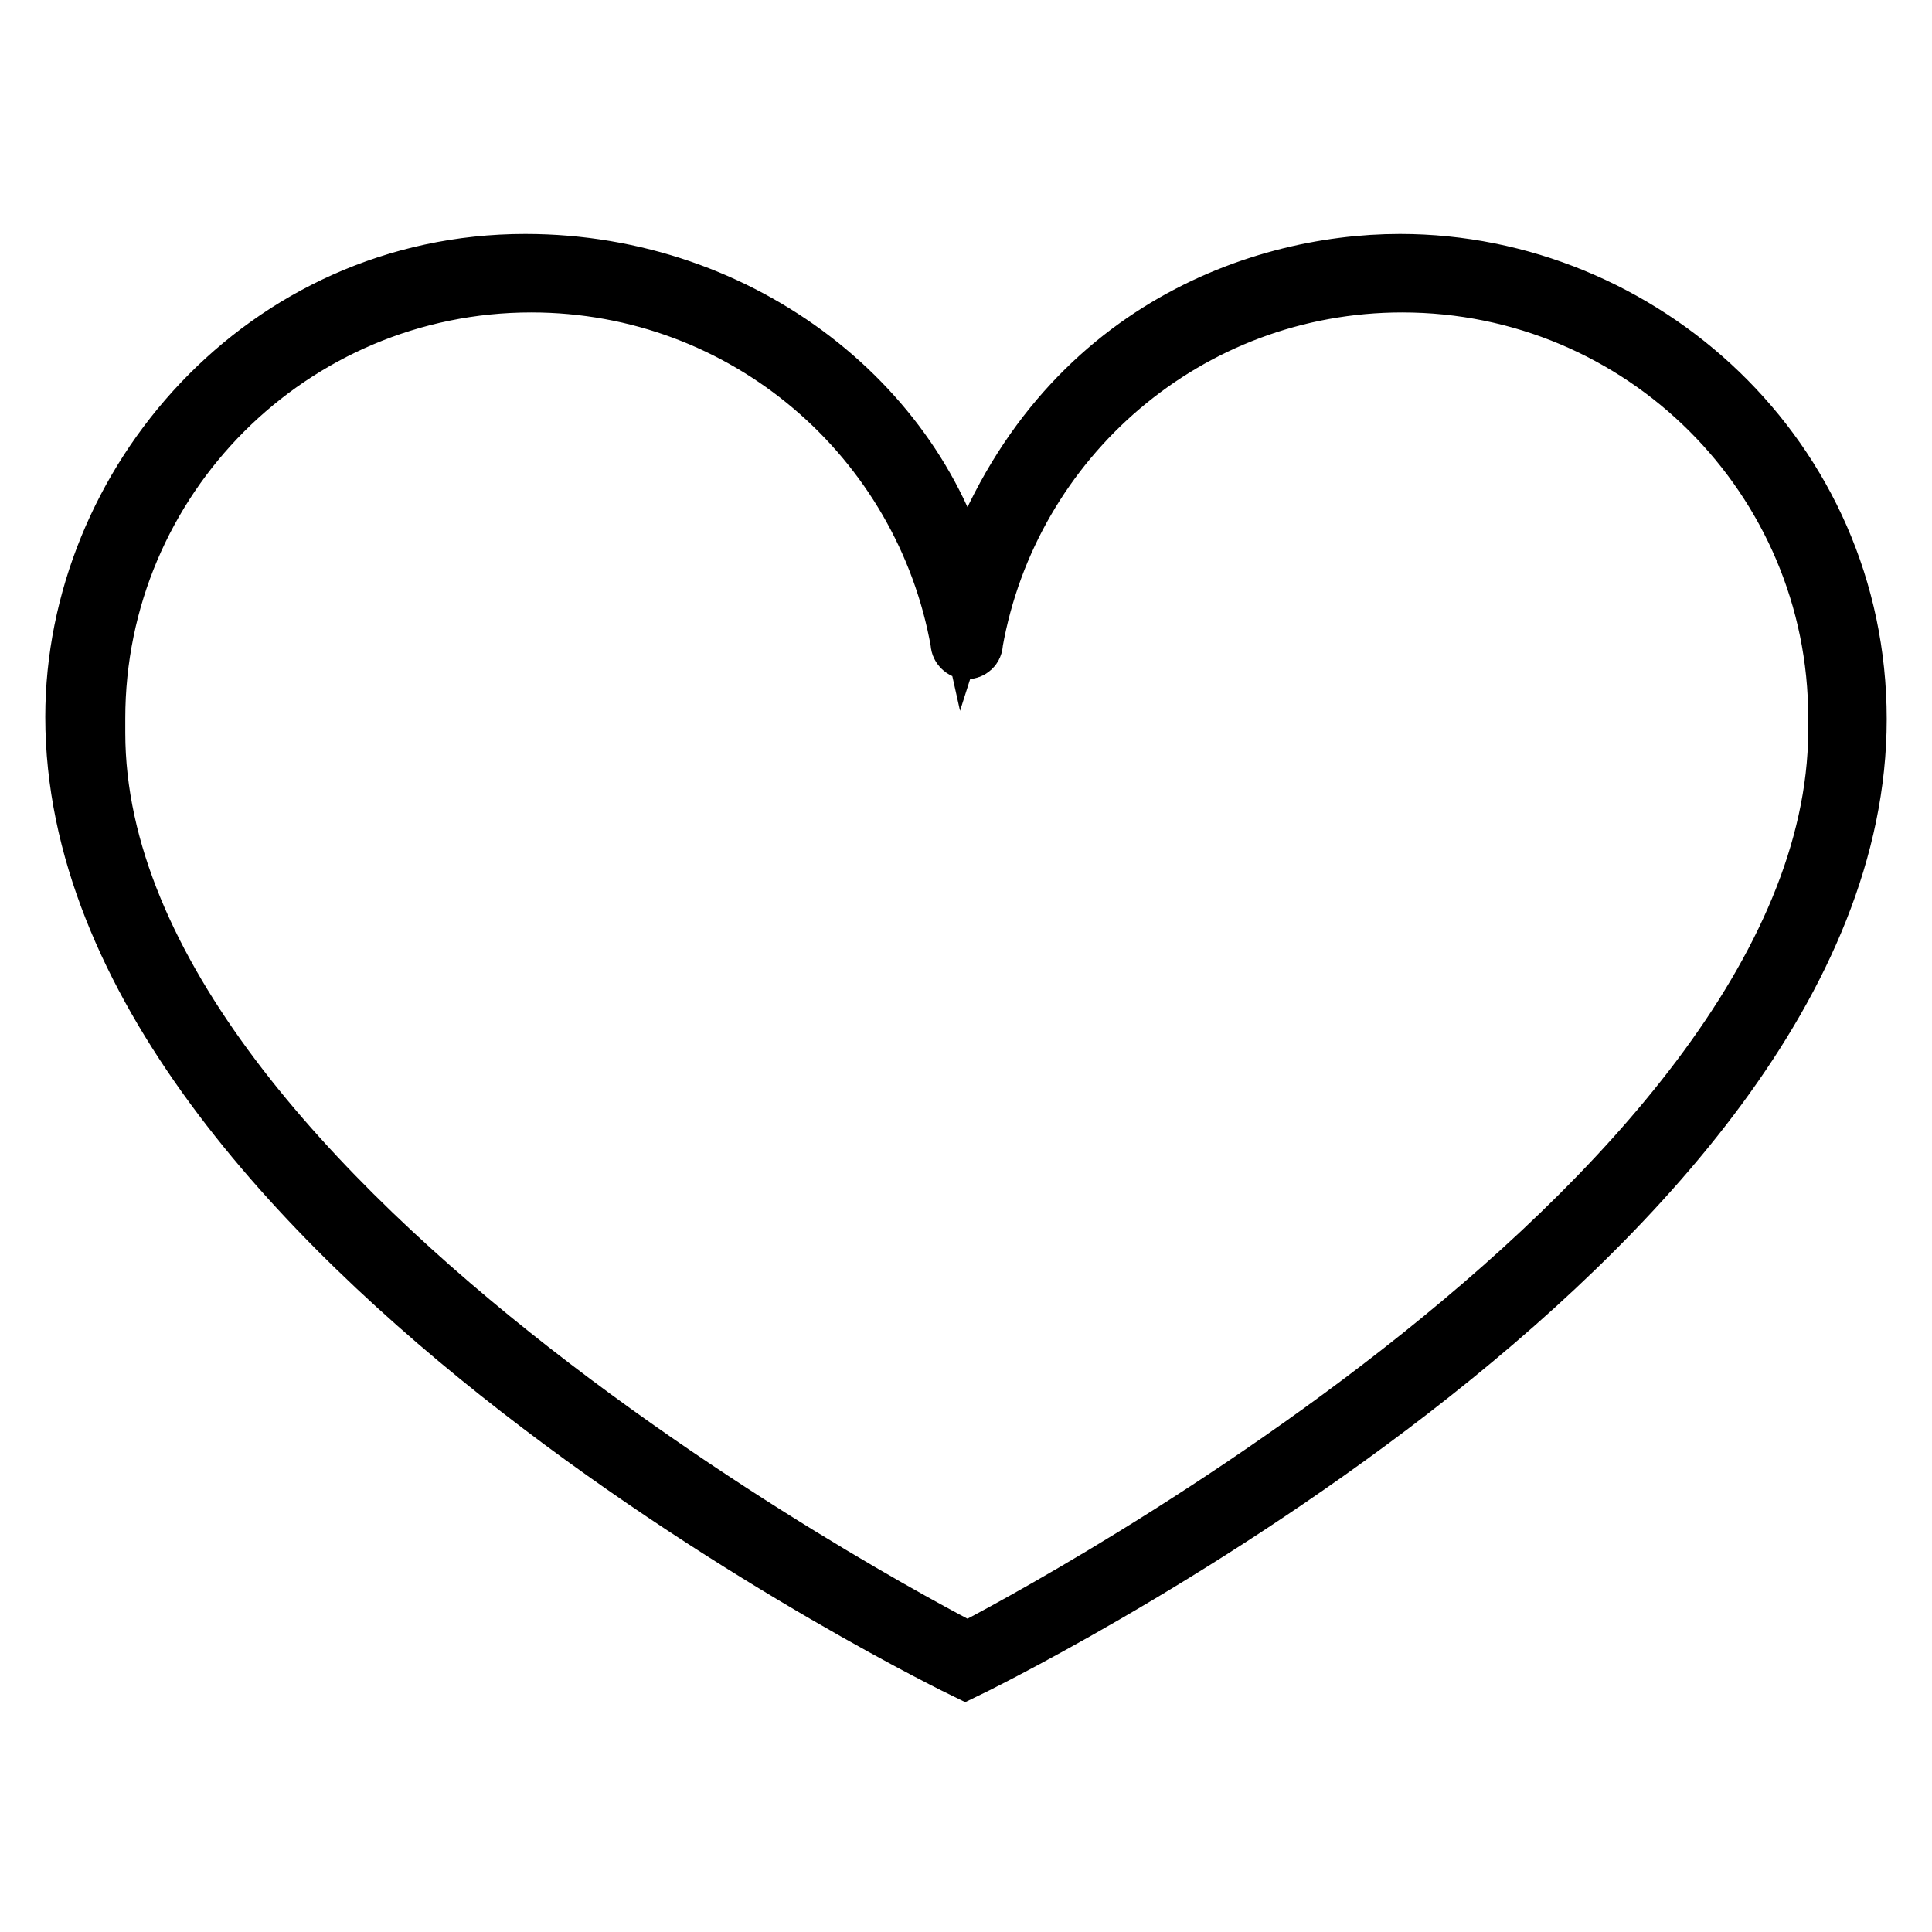
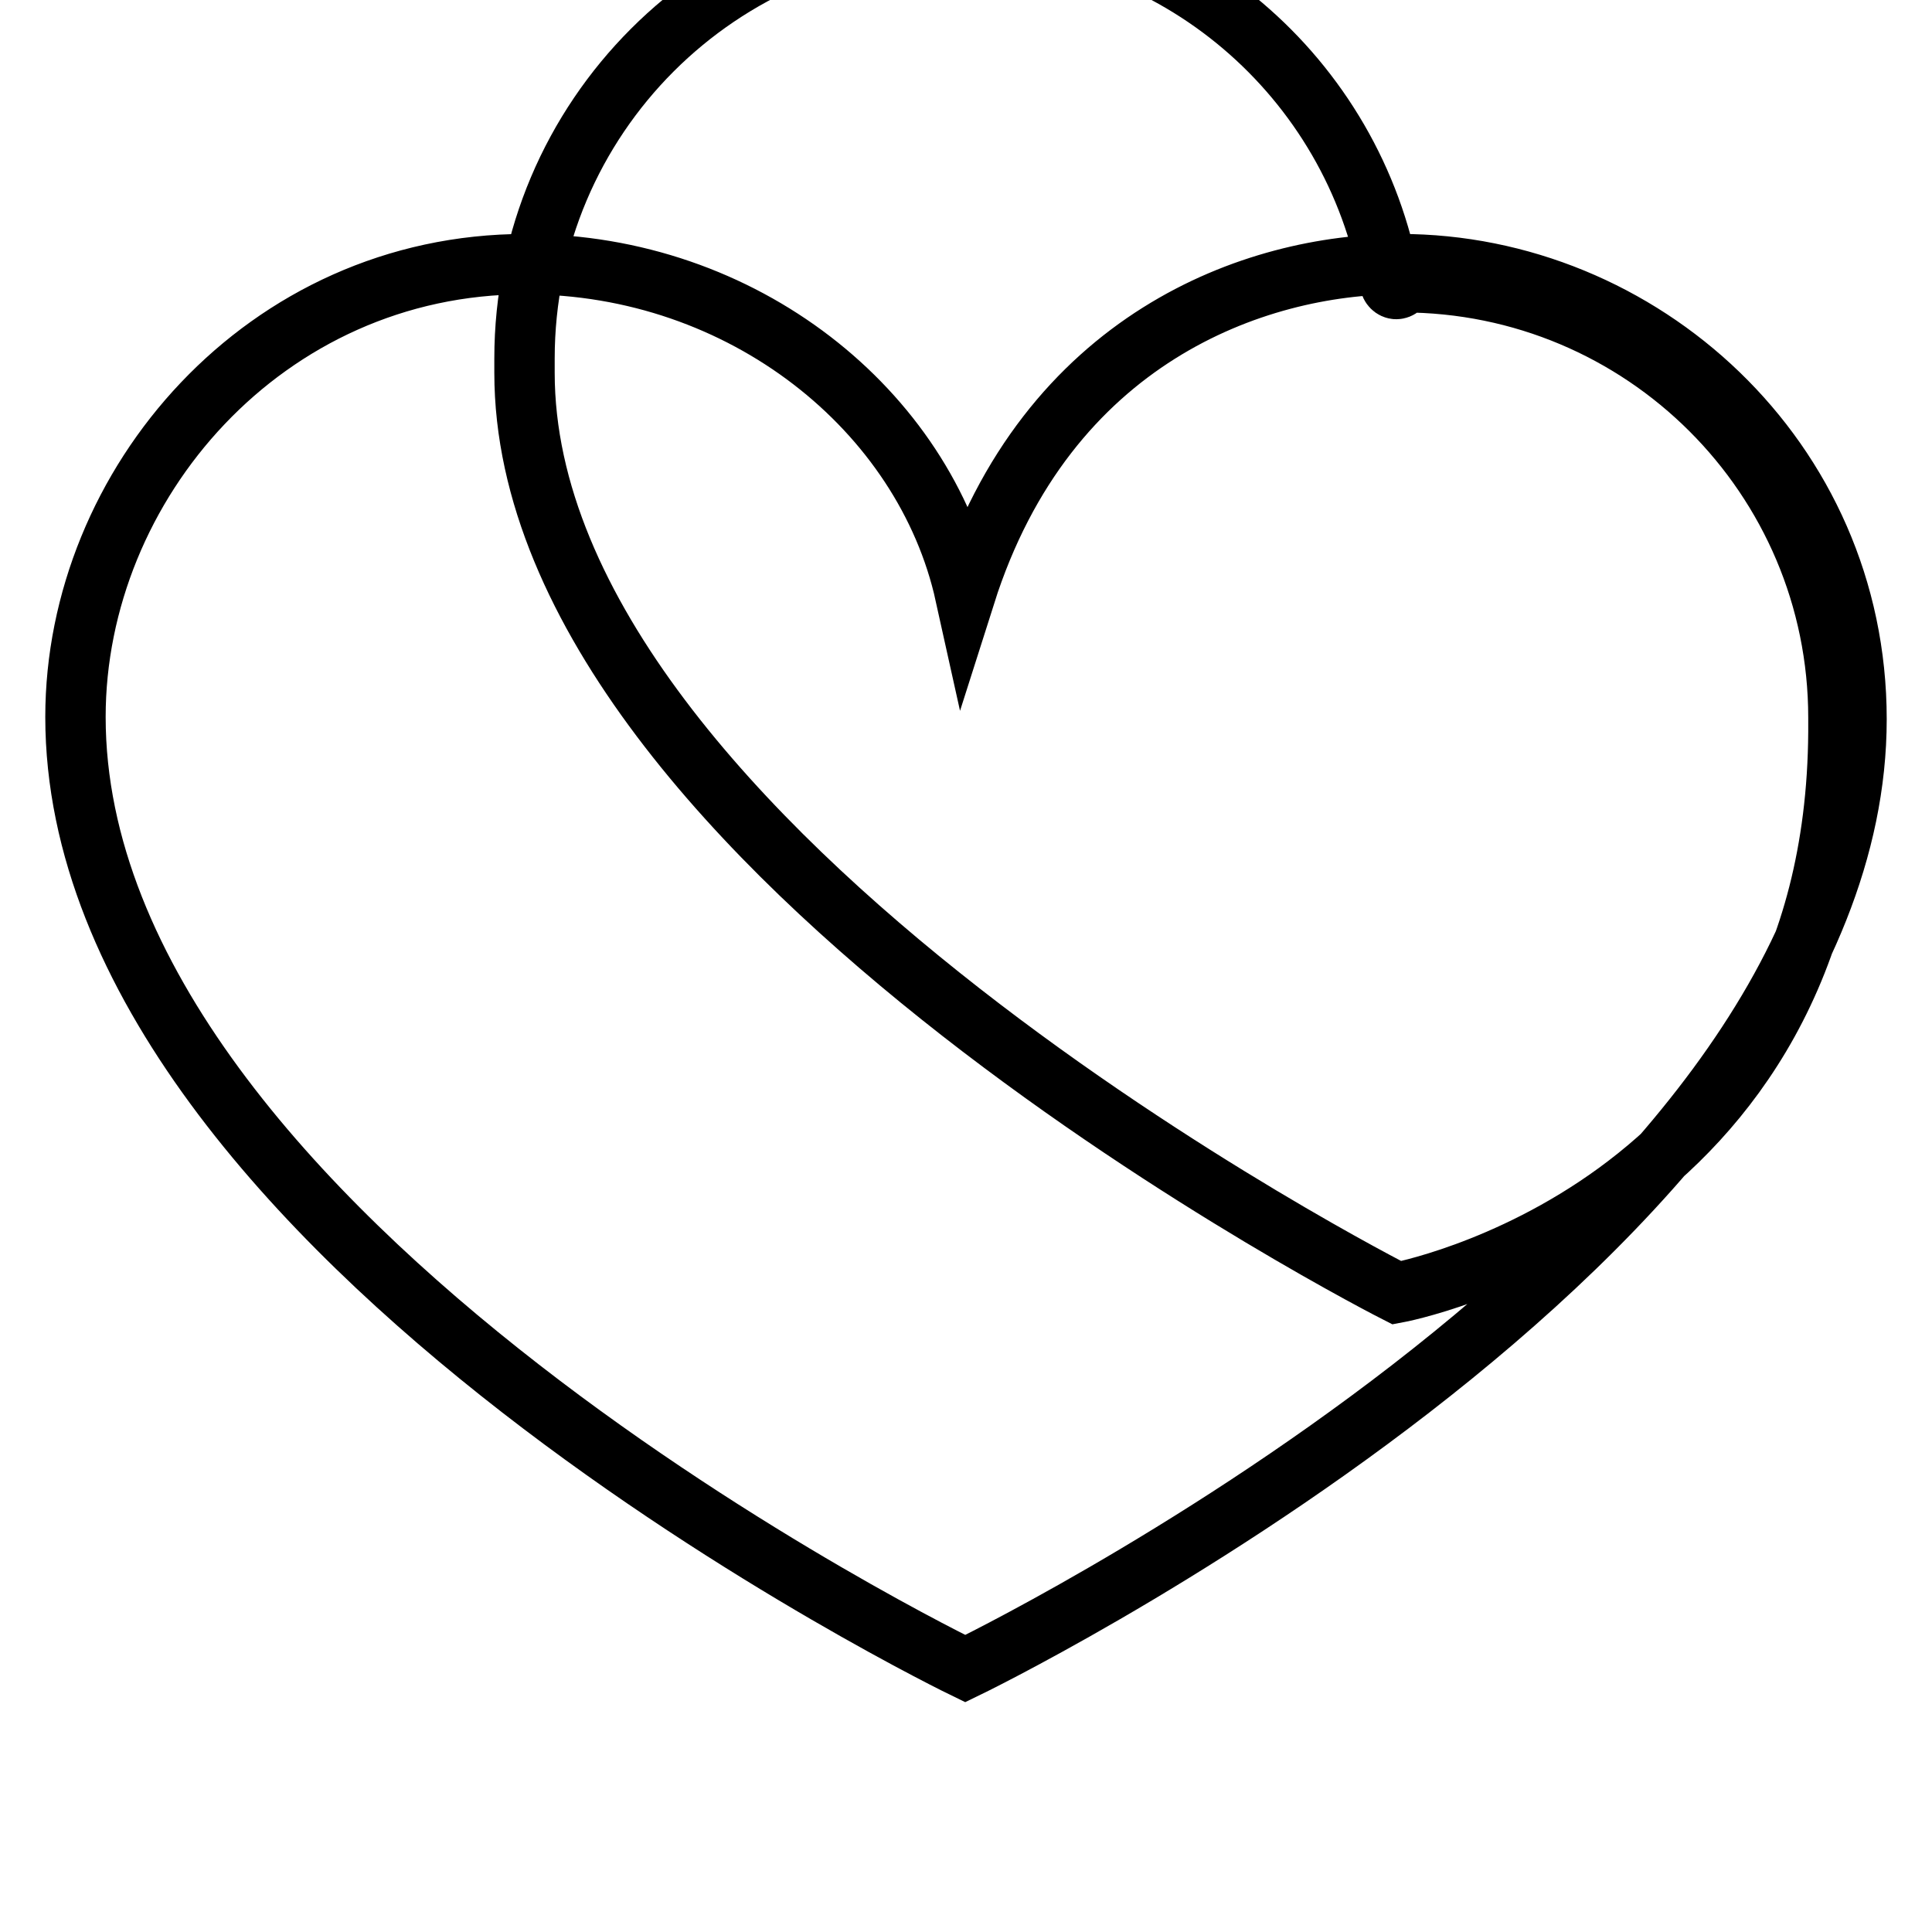
<svg xmlns="http://www.w3.org/2000/svg" version="1.1" x="0px" y="0px" viewBox="0 0 256 256" enable-background="new 0 0 256 256" xml:space="preserve">
  <g>
    <g>
-       <path stroke-width="8" fill-opacity="0" stroke="#000000" d="M127.9,221.1c0,0-117.9-57-117.9-126.1c0-30.8,25.1-60,59.6-60c28.9,0,52.9,19.4,58.3,43.8c10.8-34,38.4-43.8,57.6-43.8c31.9,0,60.5,25.7,60.5,60.3C246,164.1,127.9,221.1,127.9,221.1z M185.8,37.4c-28.5,0-52.1,20.6-56.9,47.7h0c0,0,0,0.1,0,0.1c0,0.5-0.4,0.8-0.8,0.8s-0.8-0.4-0.8-0.8c0,0,0-0.1,0-0.1h0c-4.8-27.1-28.4-47.7-56.9-47.7c-31.9,0-57.8,25.9-57.8,57.8c0,0.6,0,1.3,0,1.9h0c0,63.3,115.6,121.9,115.6,121.9S243.2,160.6,243.6,97h0c0-0.6,0-1.2,0-1.9C243.6,63.2,217.7,37.4,185.8,37.4z" />
+       <path stroke-width="8" fill-opacity="0" stroke="#000000" d="M127.9,221.1c0,0-117.9-57-117.9-126.1c0-30.8,25.1-60,59.6-60c28.9,0,52.9,19.4,58.3,43.8c10.8-34,38.4-43.8,57.6-43.8c31.9,0,60.5,25.7,60.5,60.3C246,164.1,127.9,221.1,127.9,221.1z M185.8,37.4h0c0,0,0,0.1,0,0.1c0,0.5-0.4,0.8-0.8,0.8s-0.8-0.4-0.8-0.8c0,0,0-0.1,0-0.1h0c-4.8-27.1-28.4-47.7-56.9-47.7c-31.9,0-57.8,25.9-57.8,57.8c0,0.6,0,1.3,0,1.9h0c0,63.3,115.6,121.9,115.6,121.9S243.2,160.6,243.6,97h0c0-0.6,0-1.2,0-1.9C243.6,63.2,217.7,37.4,185.8,37.4z" />
    </g>
  </g>
</svg>